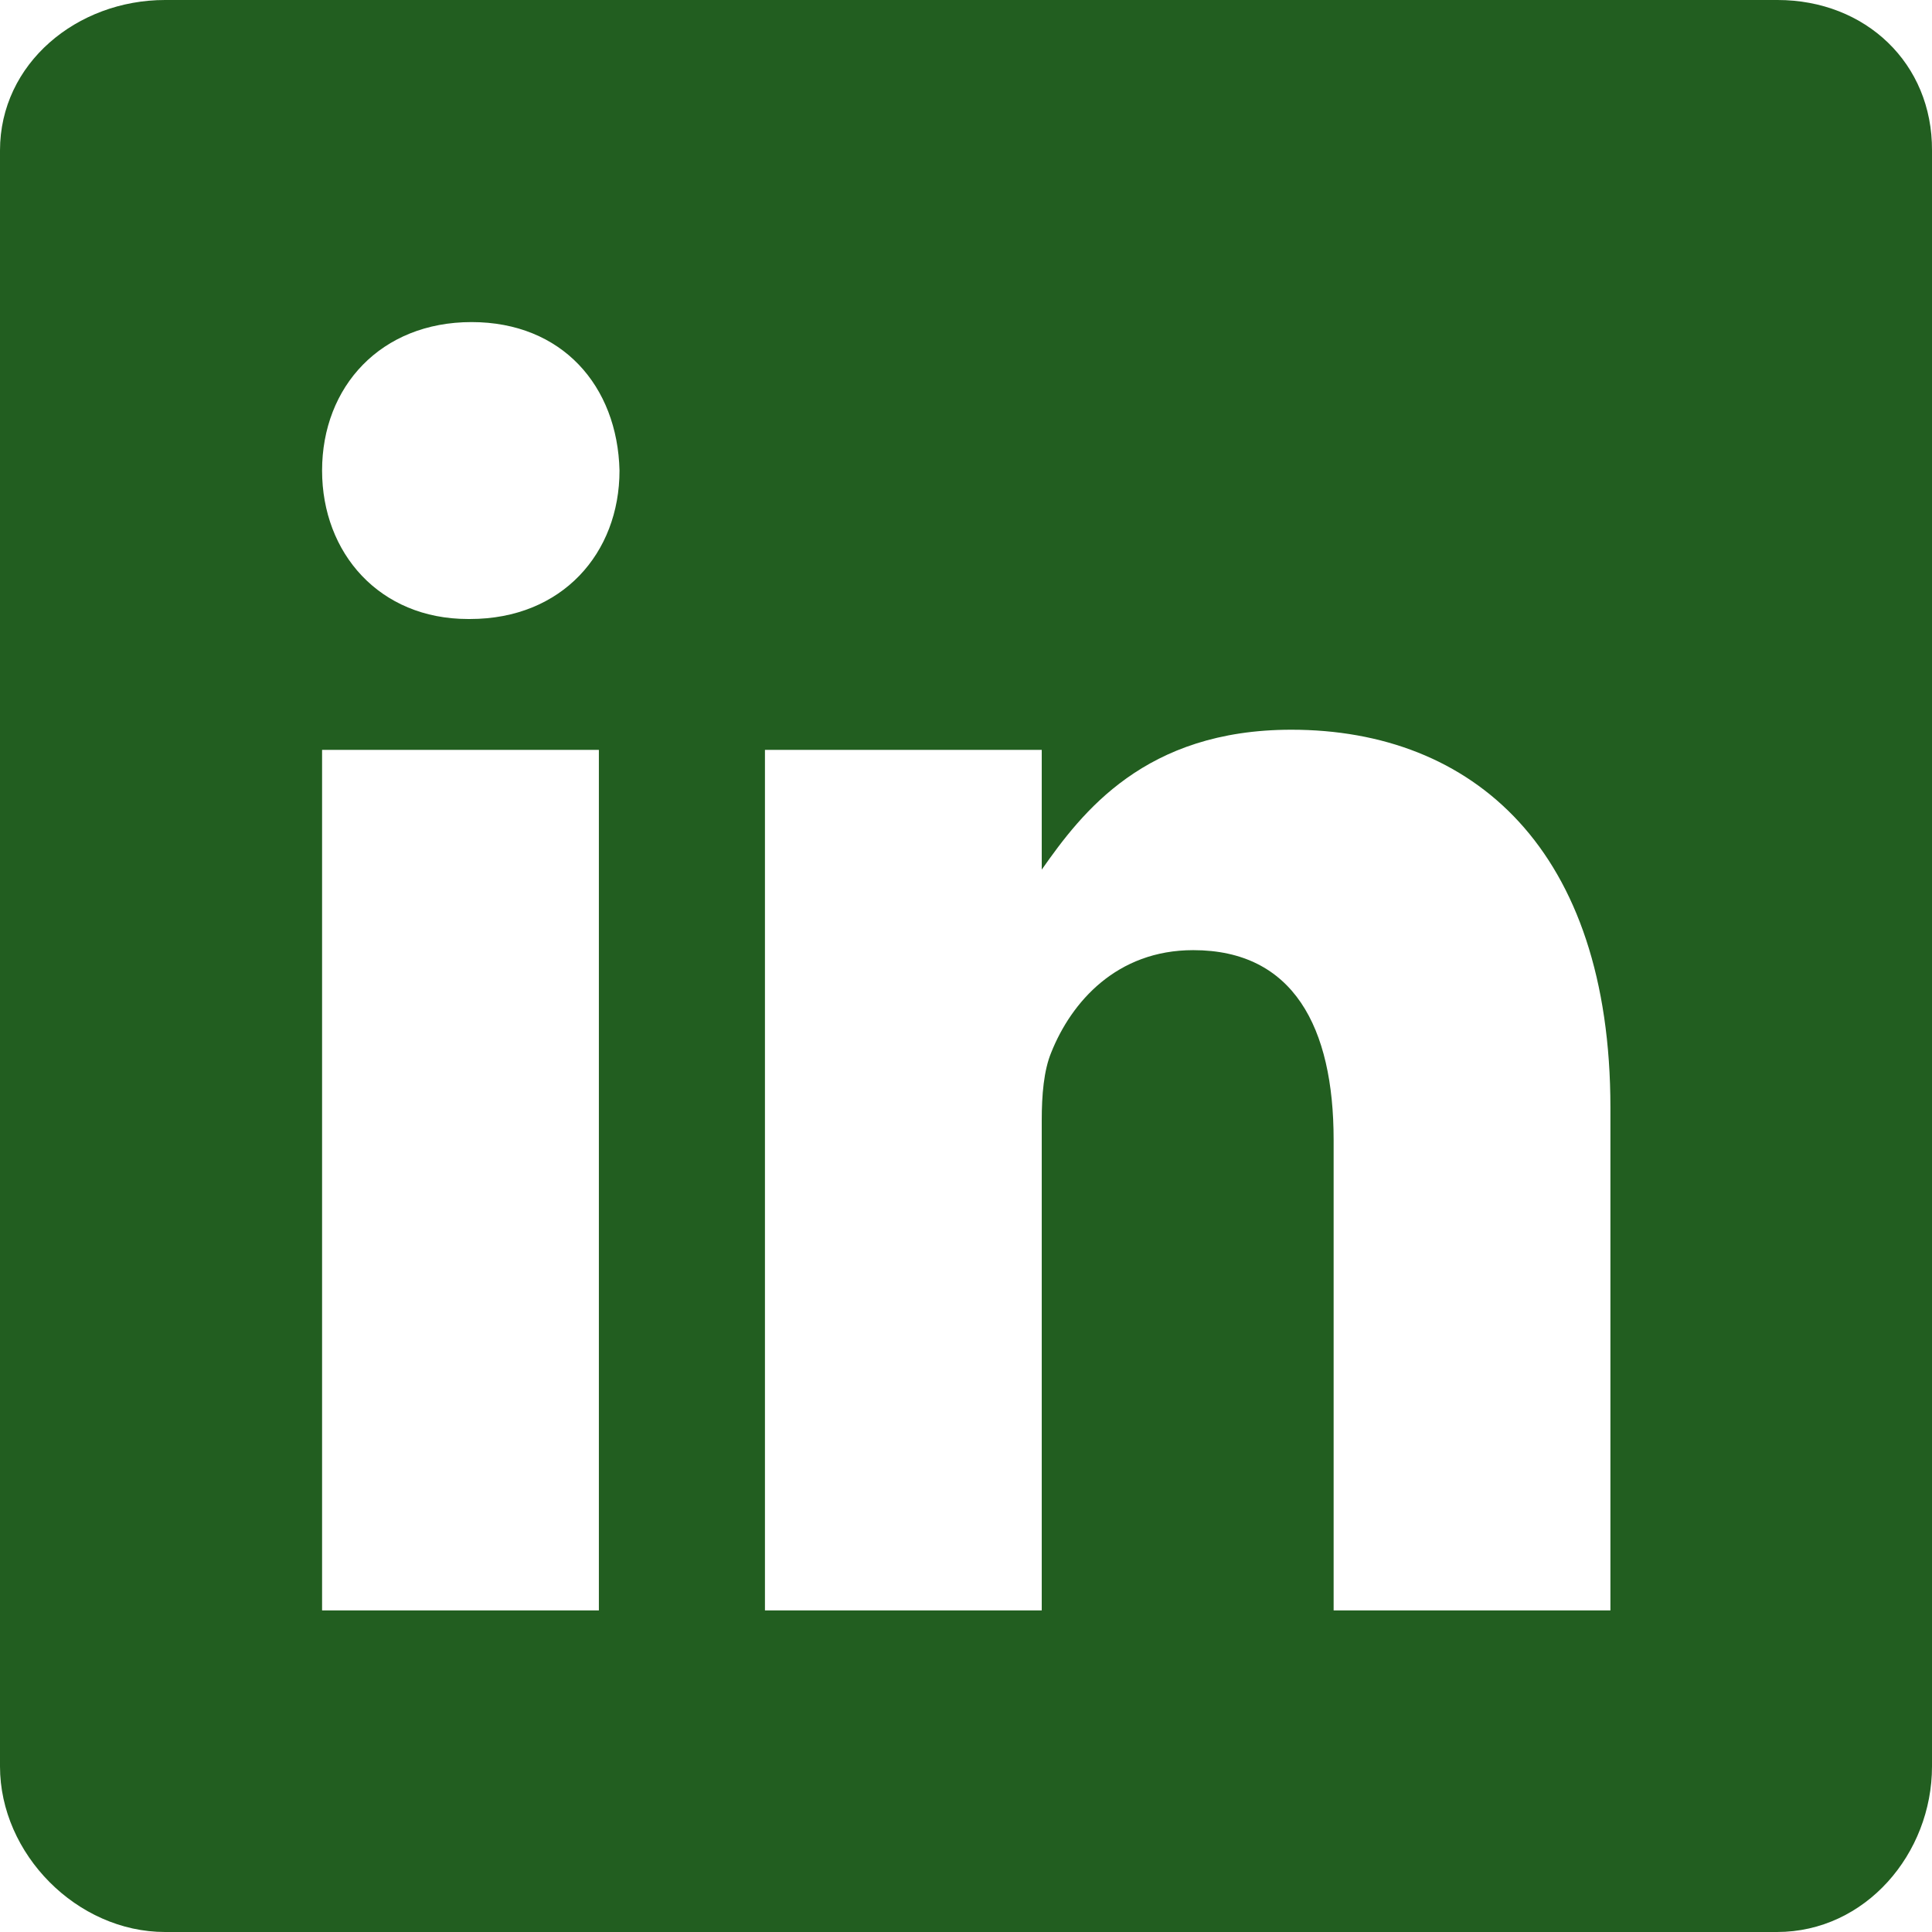
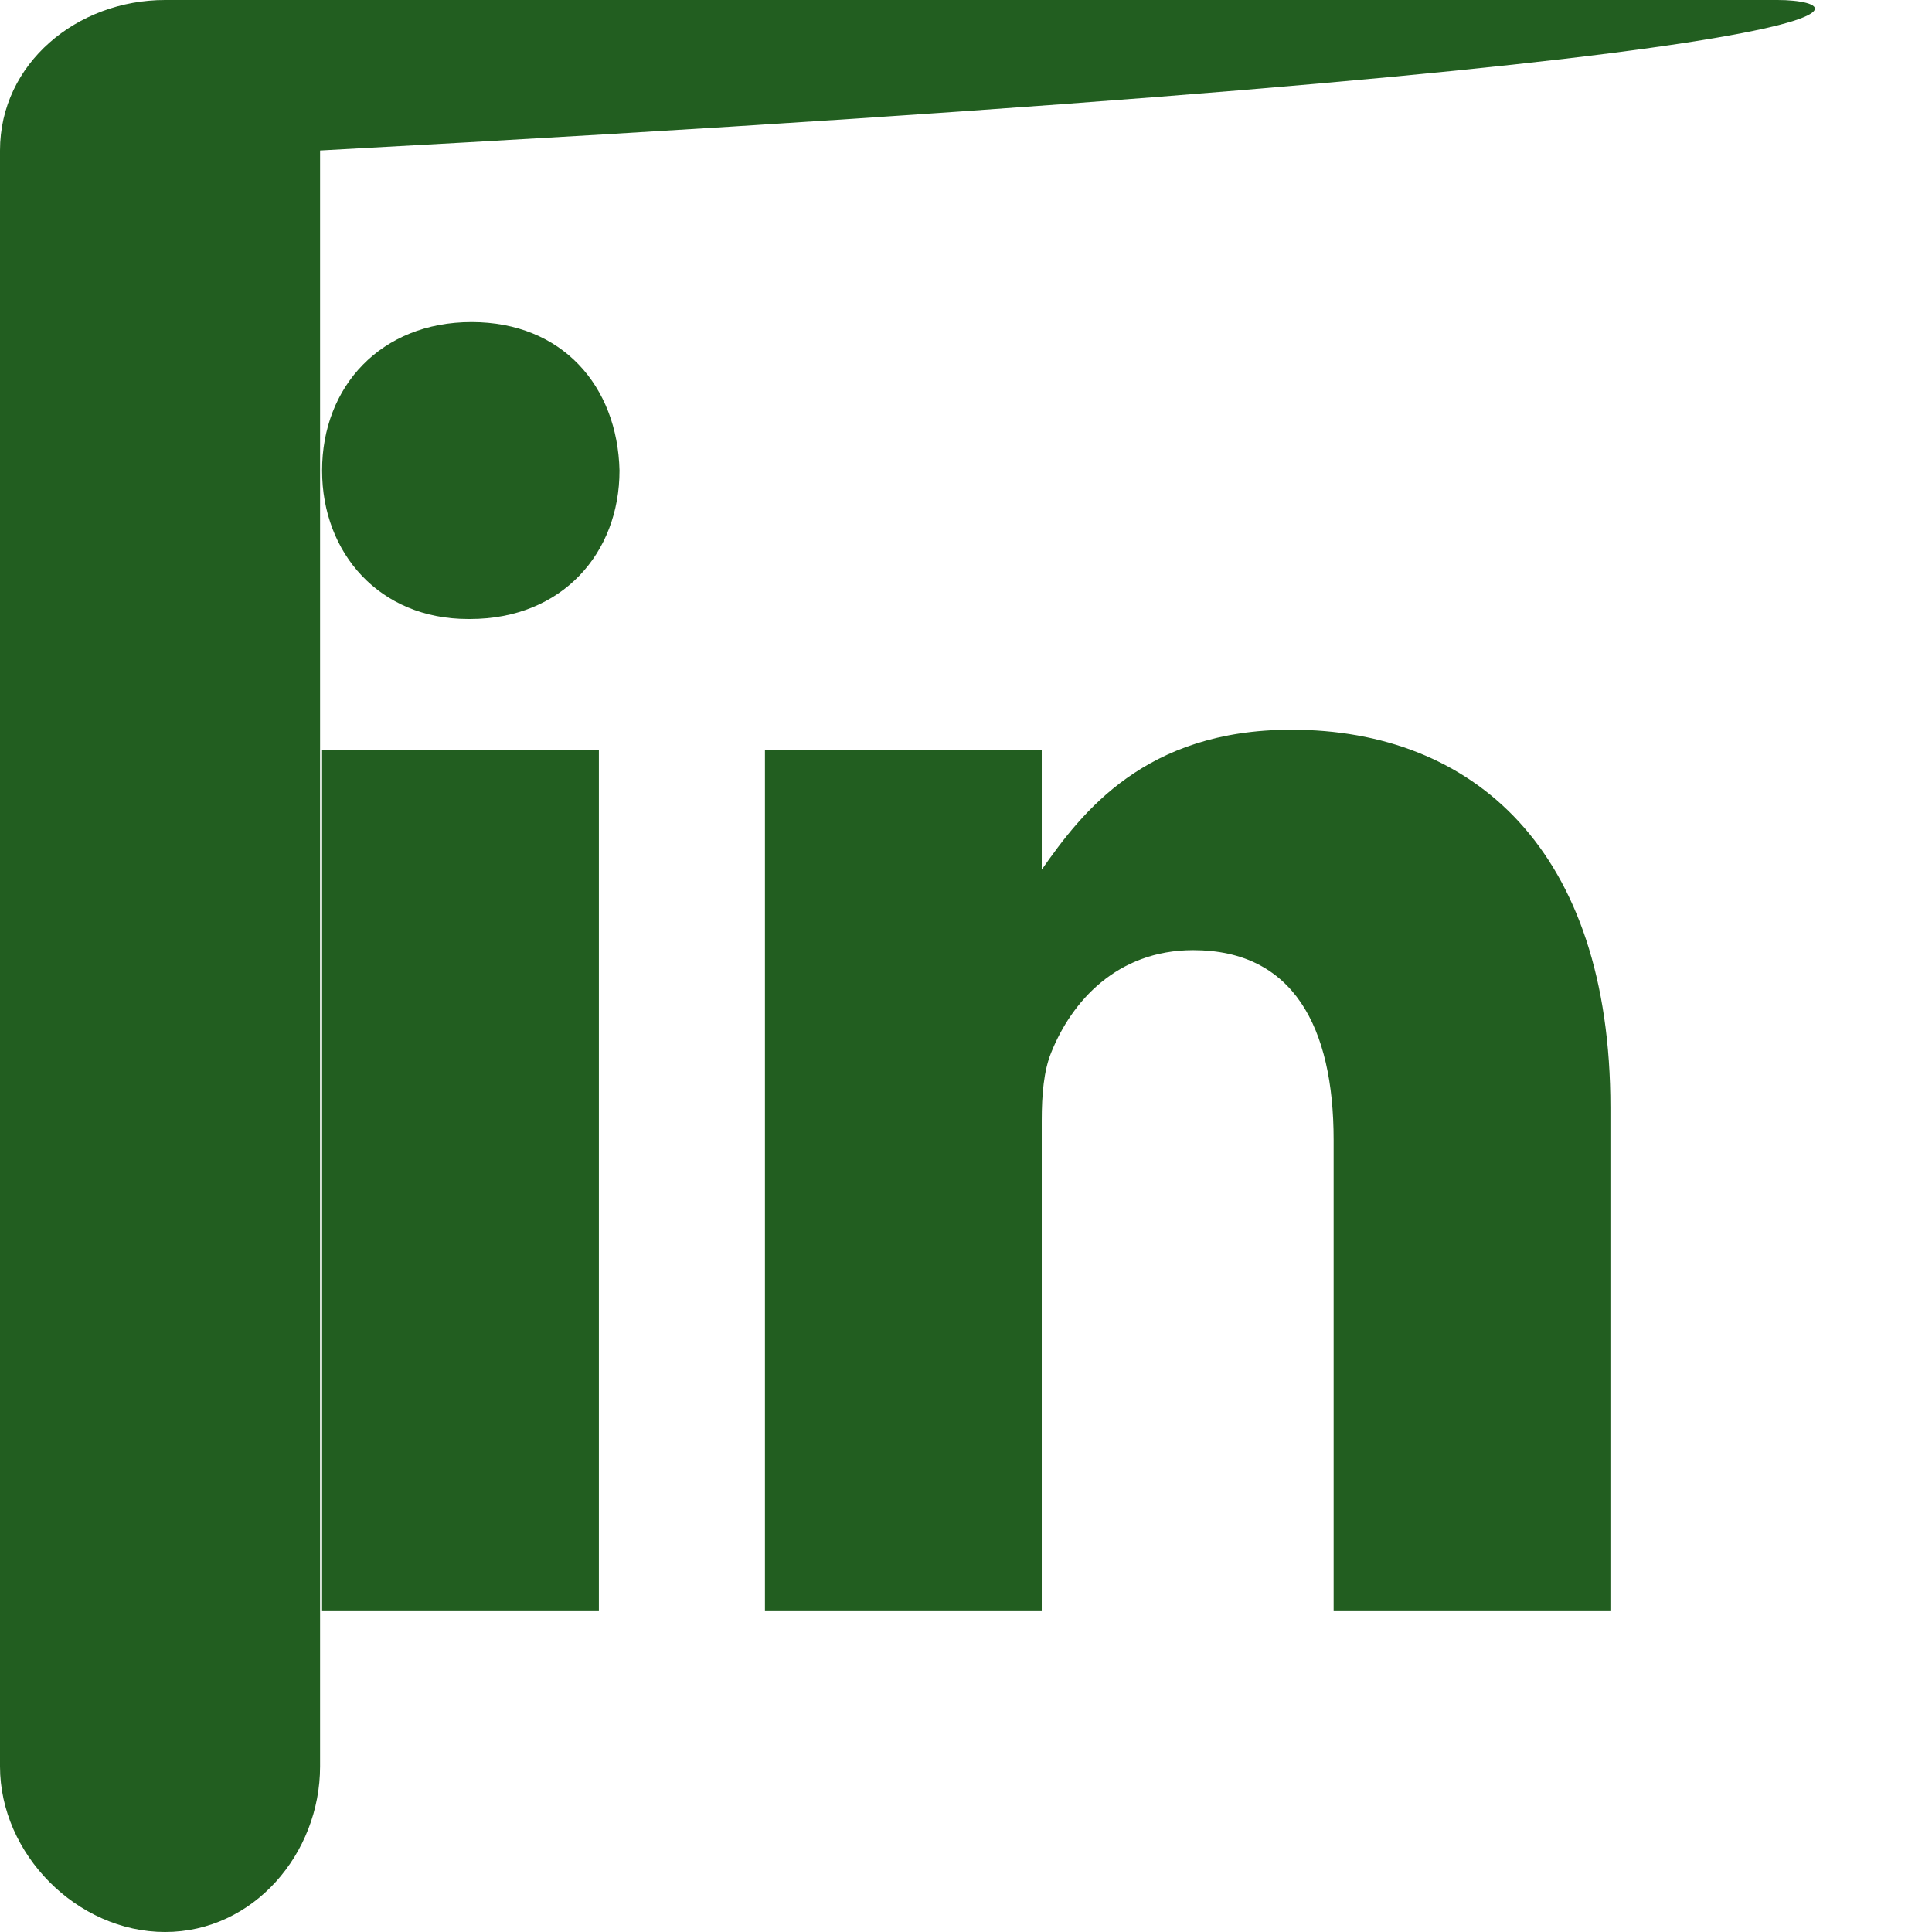
<svg xmlns="http://www.w3.org/2000/svg" viewBox="0 0 383.9 383.9">
  <defs>
    <style>.cls-1{fill:#225e20;}</style>
  </defs>
  <g id="Layer_2" data-name="Layer 2">
    <g id="Layer_1-2" data-name="Layer 1">
-       <path class="cls-1" d="M353.2,0H32.8C15.3,0,0,12.6,0,29.9V351c0,17.4,15.3,32.9,32.8,32.9H353.1c17.6,0,30.8-15.6,30.8-32.9V29.9C384,12.6,370.7,0,353.2,0ZM119,320H64V149h55ZM93.4,123H93c-17.6,0-29-13.1-29-29.5C64,76.8,75.7,64,93.7,64s29,12.7,29.4,29.5C123.1,109.9,111.7,123,93.4,123ZM320,320H265V226.5c0-22.4-8-37.7-27.9-37.7-15.2,0-24.2,10.3-28.2,20.3-1.5,3.6-1.9,8.5-1.9,13.5V320H152V149h55v23.8c8-11.4,20.5-27.8,49.6-27.8,36.1,0,63.4,23.8,63.4,75.1Z" />
+       <path class="cls-1" d="M353.2,0H32.8C15.3,0,0,12.6,0,29.9V351c0,17.4,15.3,32.9,32.8,32.9c17.6,0,30.8-15.6,30.8-32.9V29.9C384,12.6,370.7,0,353.2,0ZM119,320H64V149h55ZM93.4,123H93c-17.6,0-29-13.1-29-29.5C64,76.8,75.7,64,93.7,64s29,12.7,29.4,29.5C123.1,109.9,111.7,123,93.4,123ZM320,320H265V226.5c0-22.4-8-37.7-27.9-37.7-15.2,0-24.2,10.3-28.2,20.3-1.5,3.6-1.9,8.5-1.9,13.5V320H152V149h55v23.8c8-11.4,20.5-27.8,49.6-27.8,36.1,0,63.4,23.8,63.4,75.1Z" />
    </g>
  </g>
</svg>